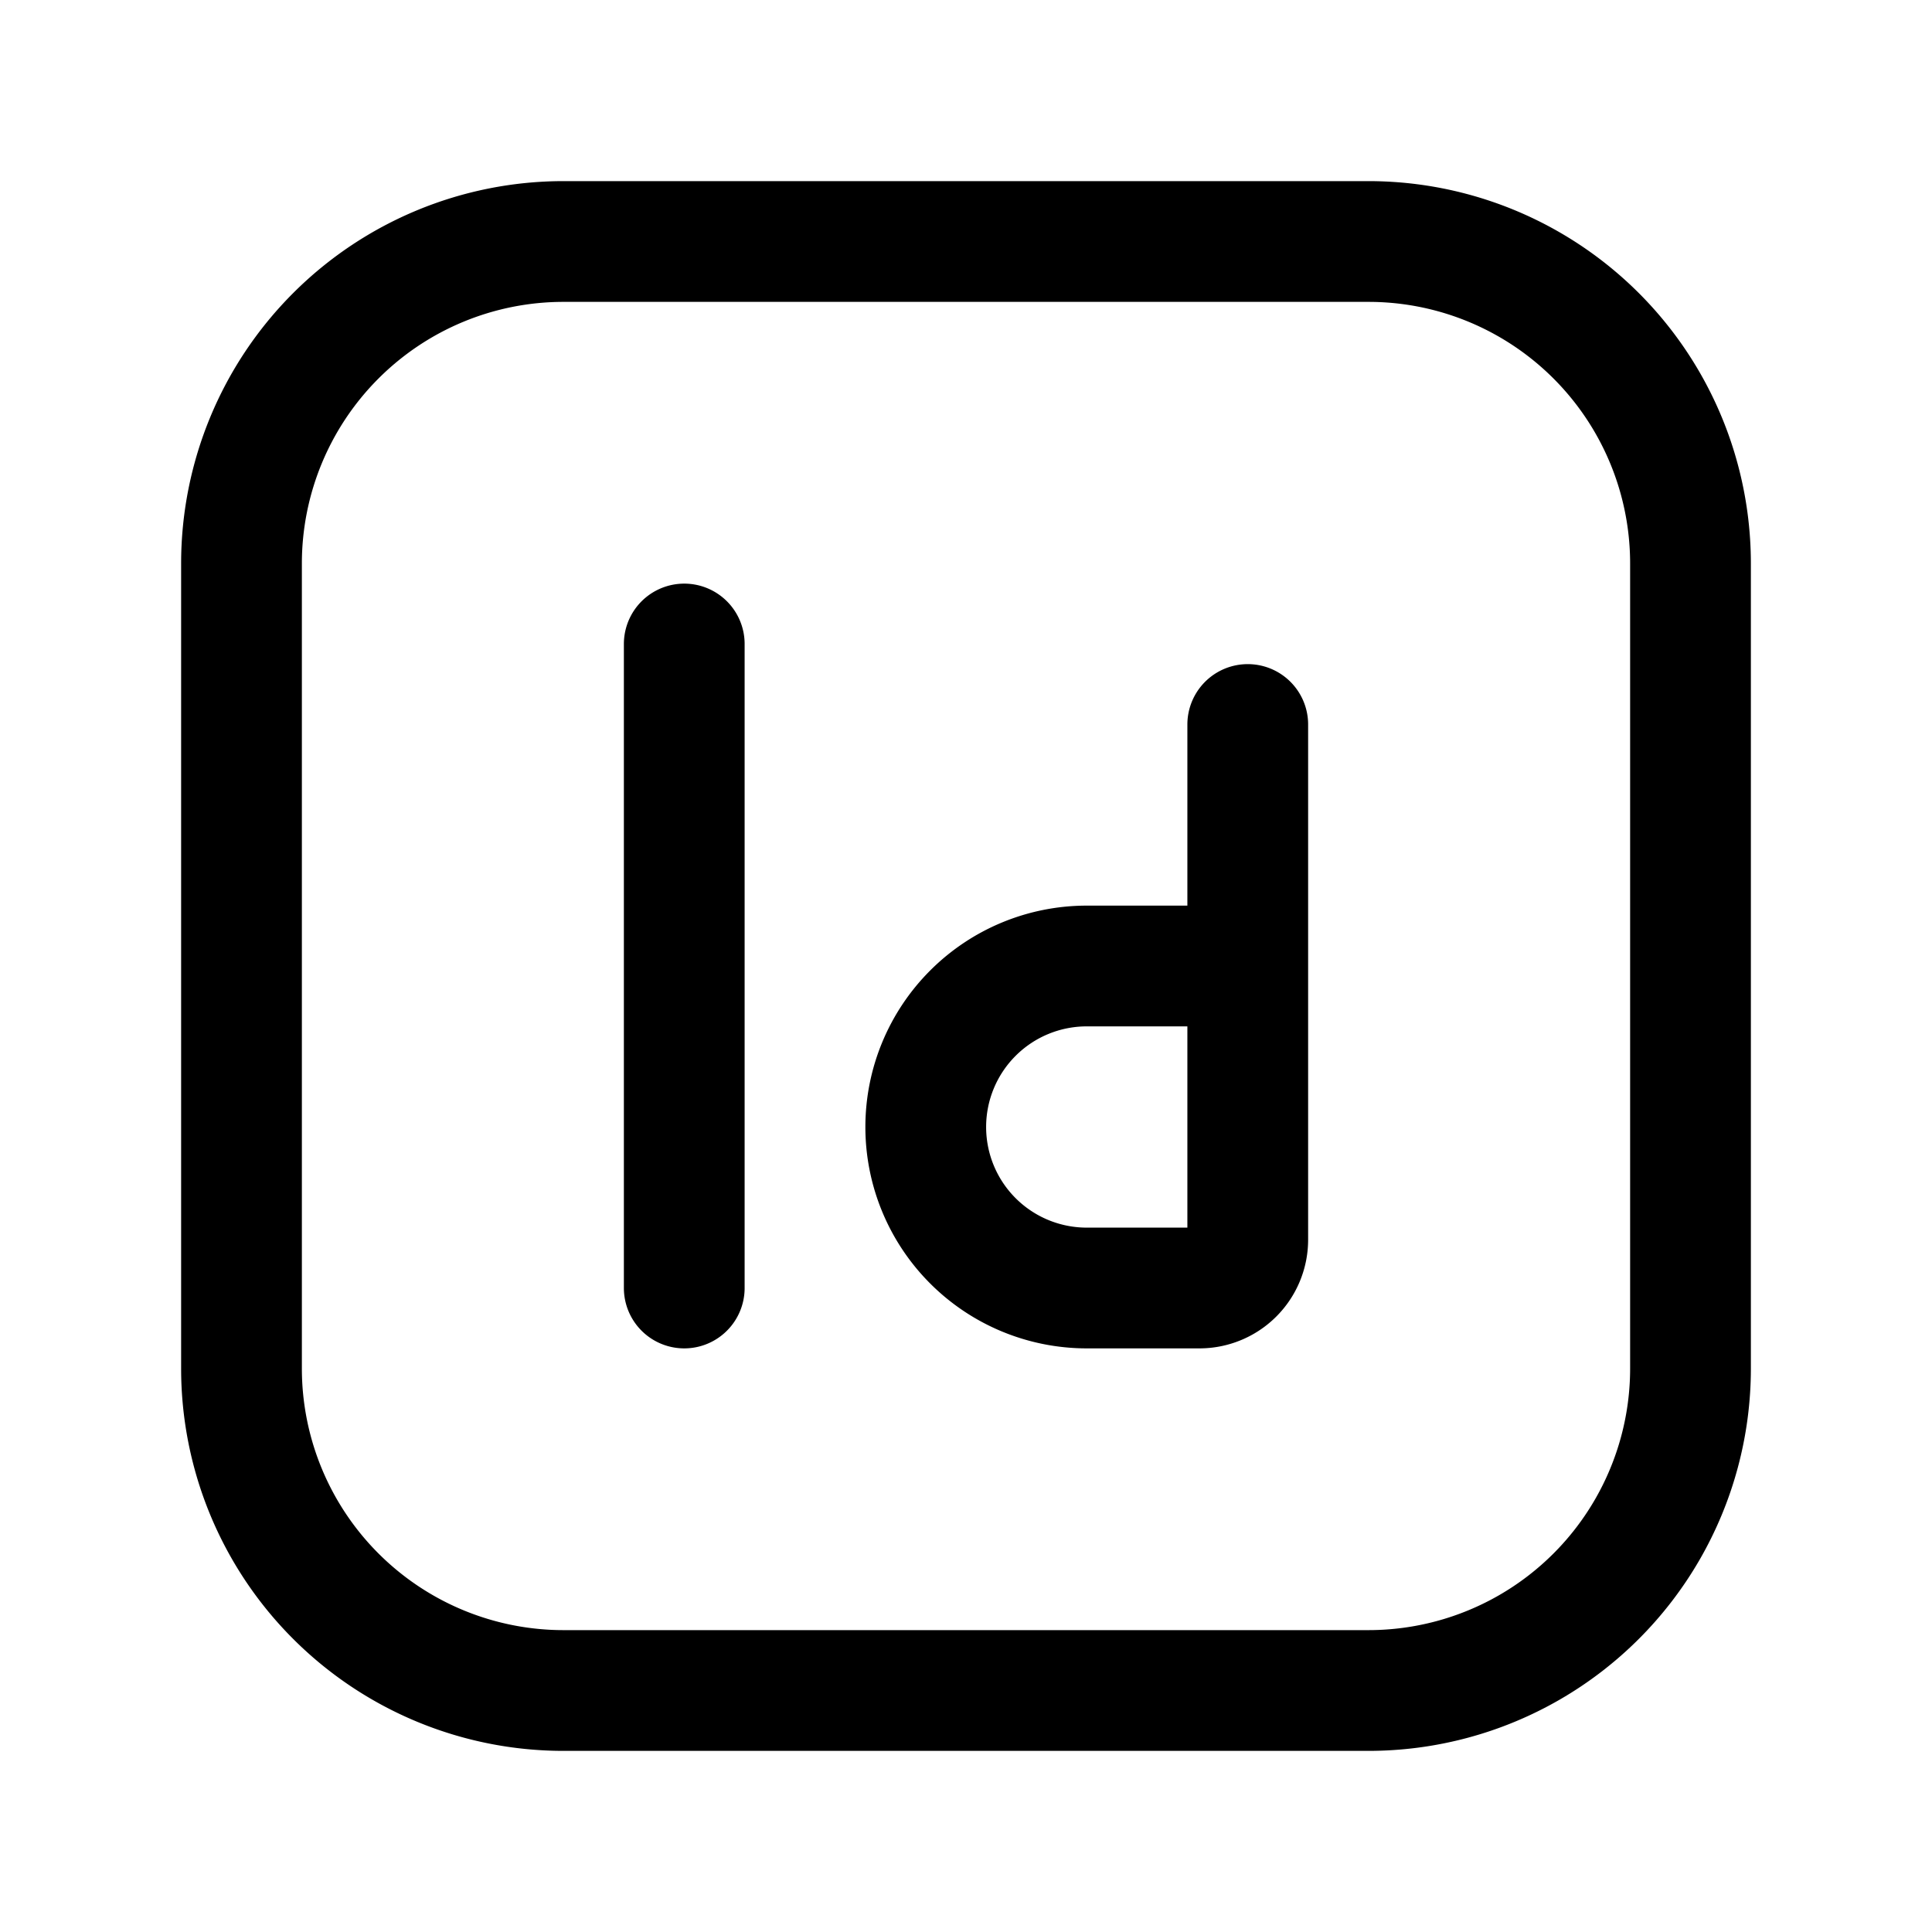
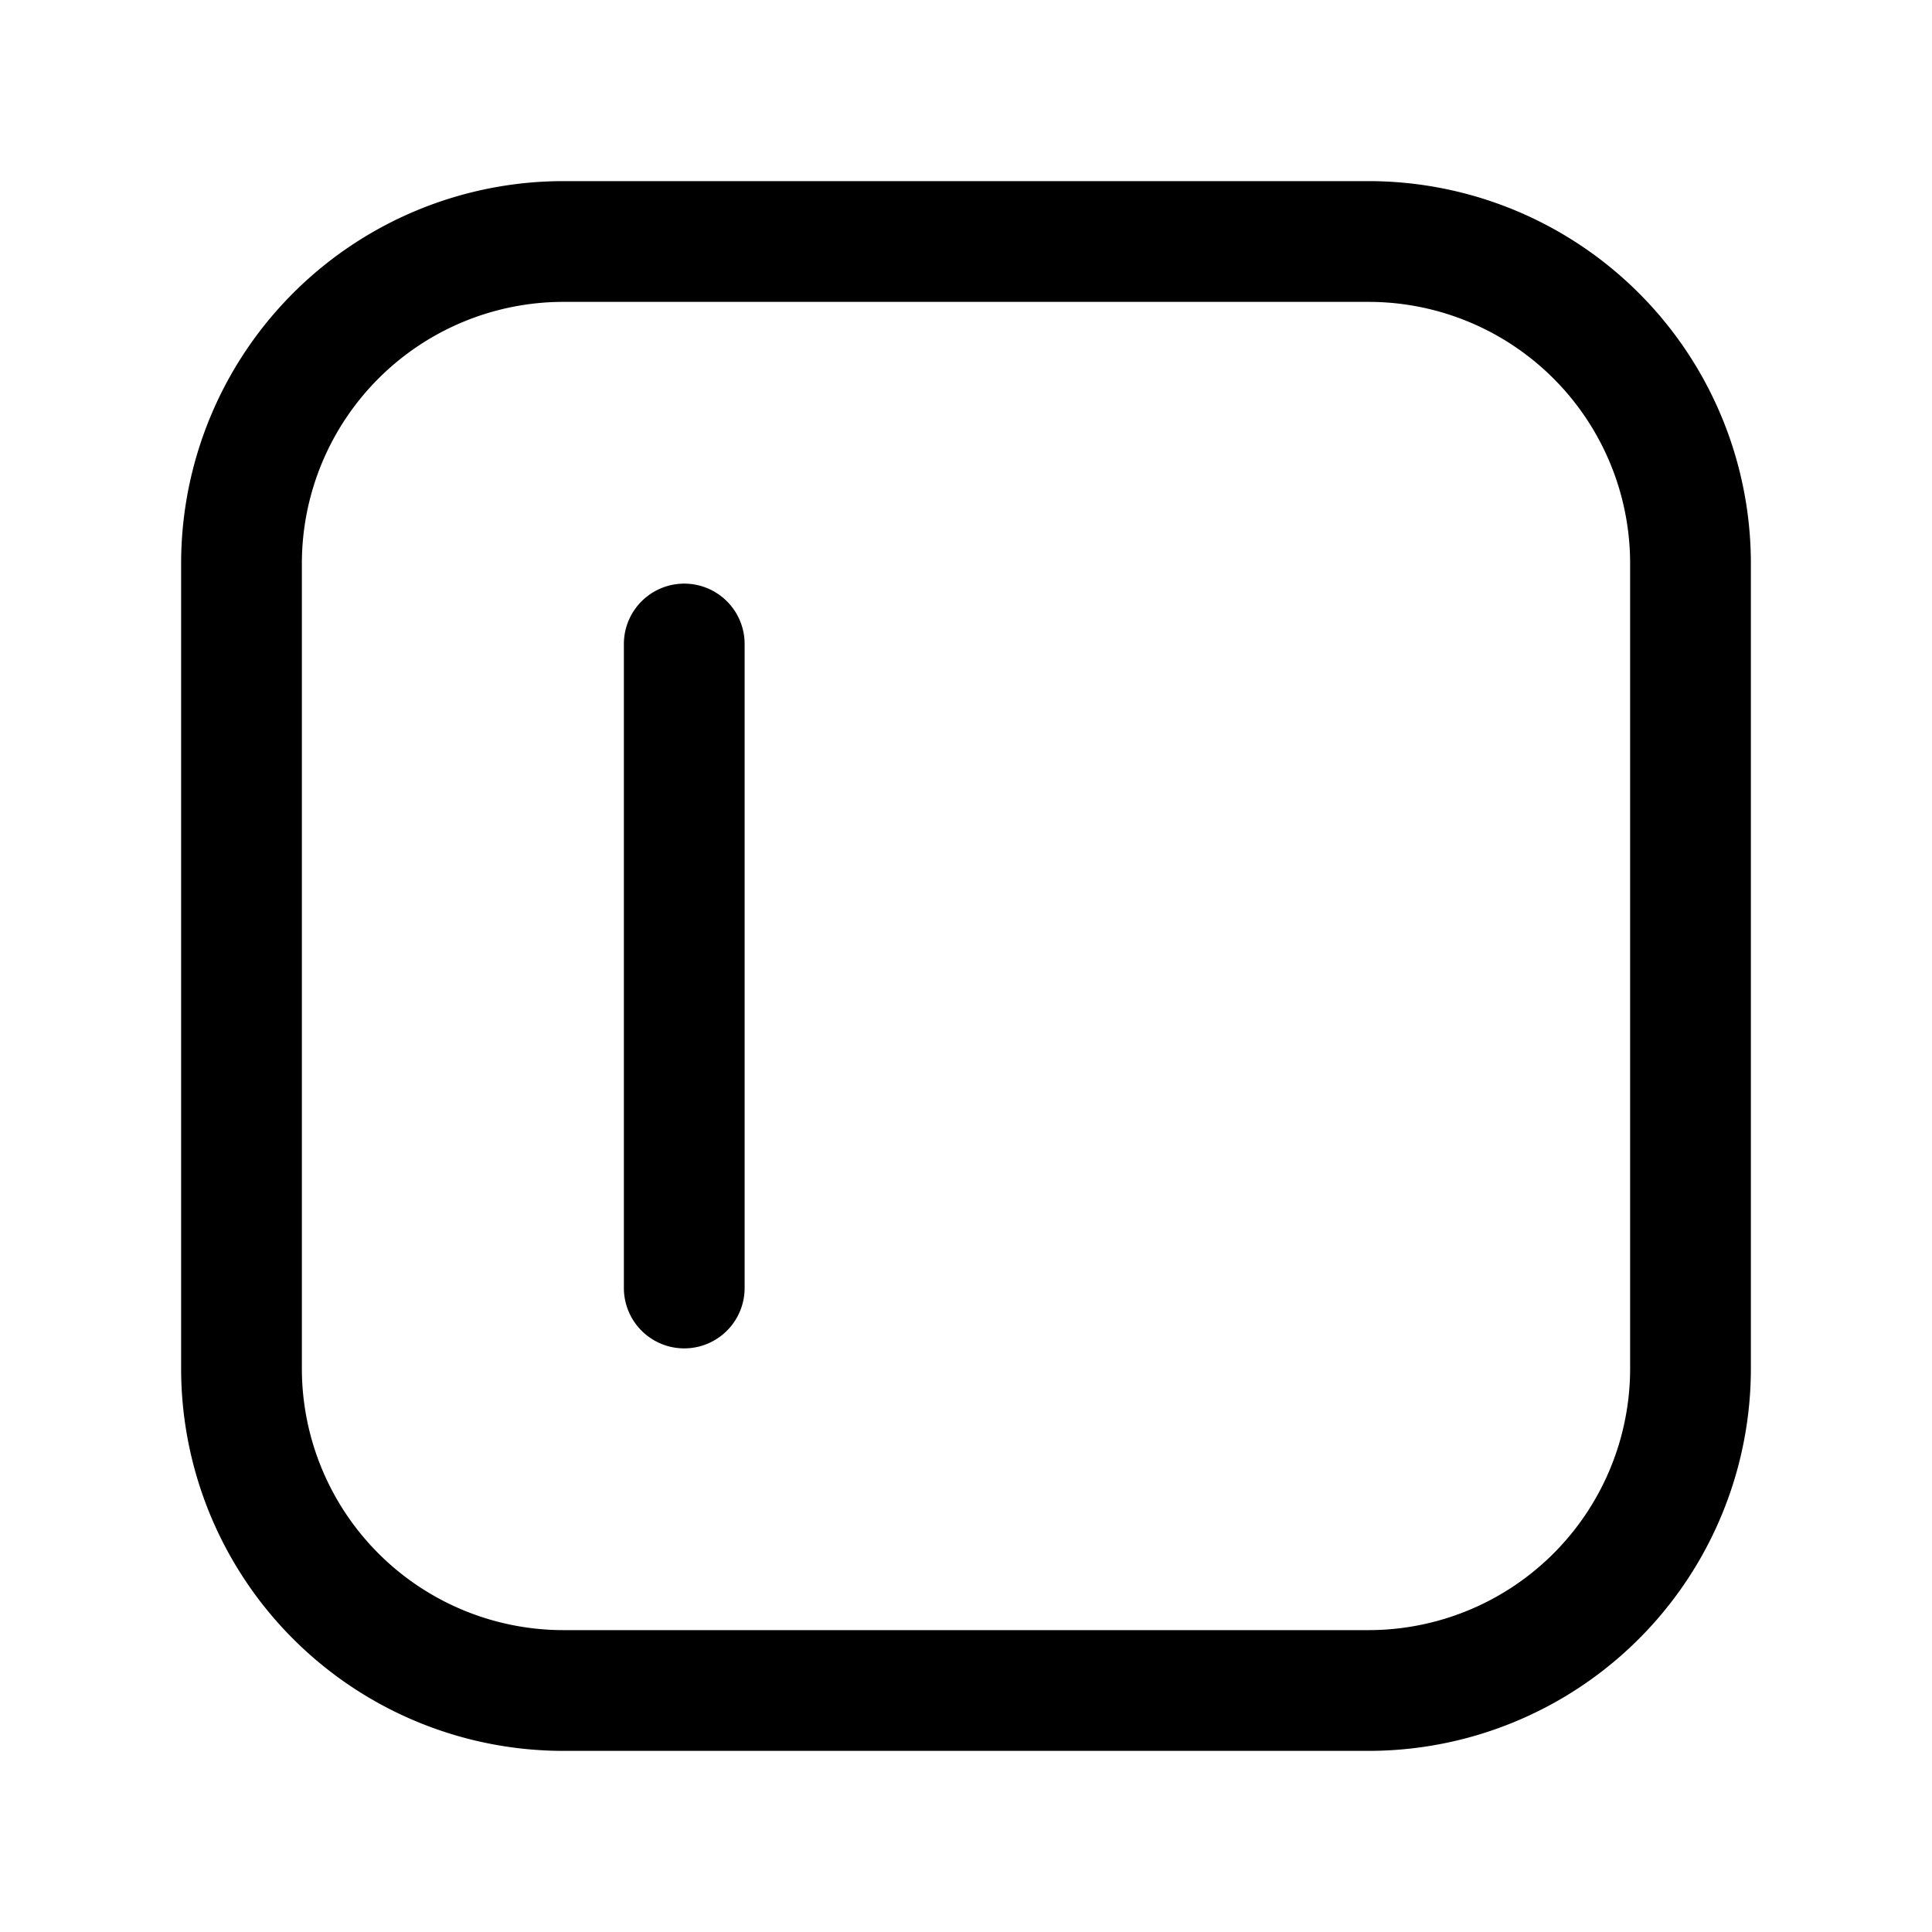
<svg xmlns="http://www.w3.org/2000/svg" width="800" height="800" viewBox="0 0 24 24">
  <g fill="none" stroke="currentColor" stroke-linecap="round" stroke-linejoin="round" stroke-width="1.5">
    <path d="M21 7v10a4 4 0 0 1-4 4H7a4 4 0 0 1-4-4V7a4 4 0 0 1 4-4h10a4 4 0 0 1 4 4M8.5 8v8" />
-     <path d="M15.5 12v3.4a.6.6 0 0 1-.6.6h-1.4a2 2 0 0 1-2-2v0a2 2 0 0 1 2-2zm0 0V9" />
  </g>
</svg>